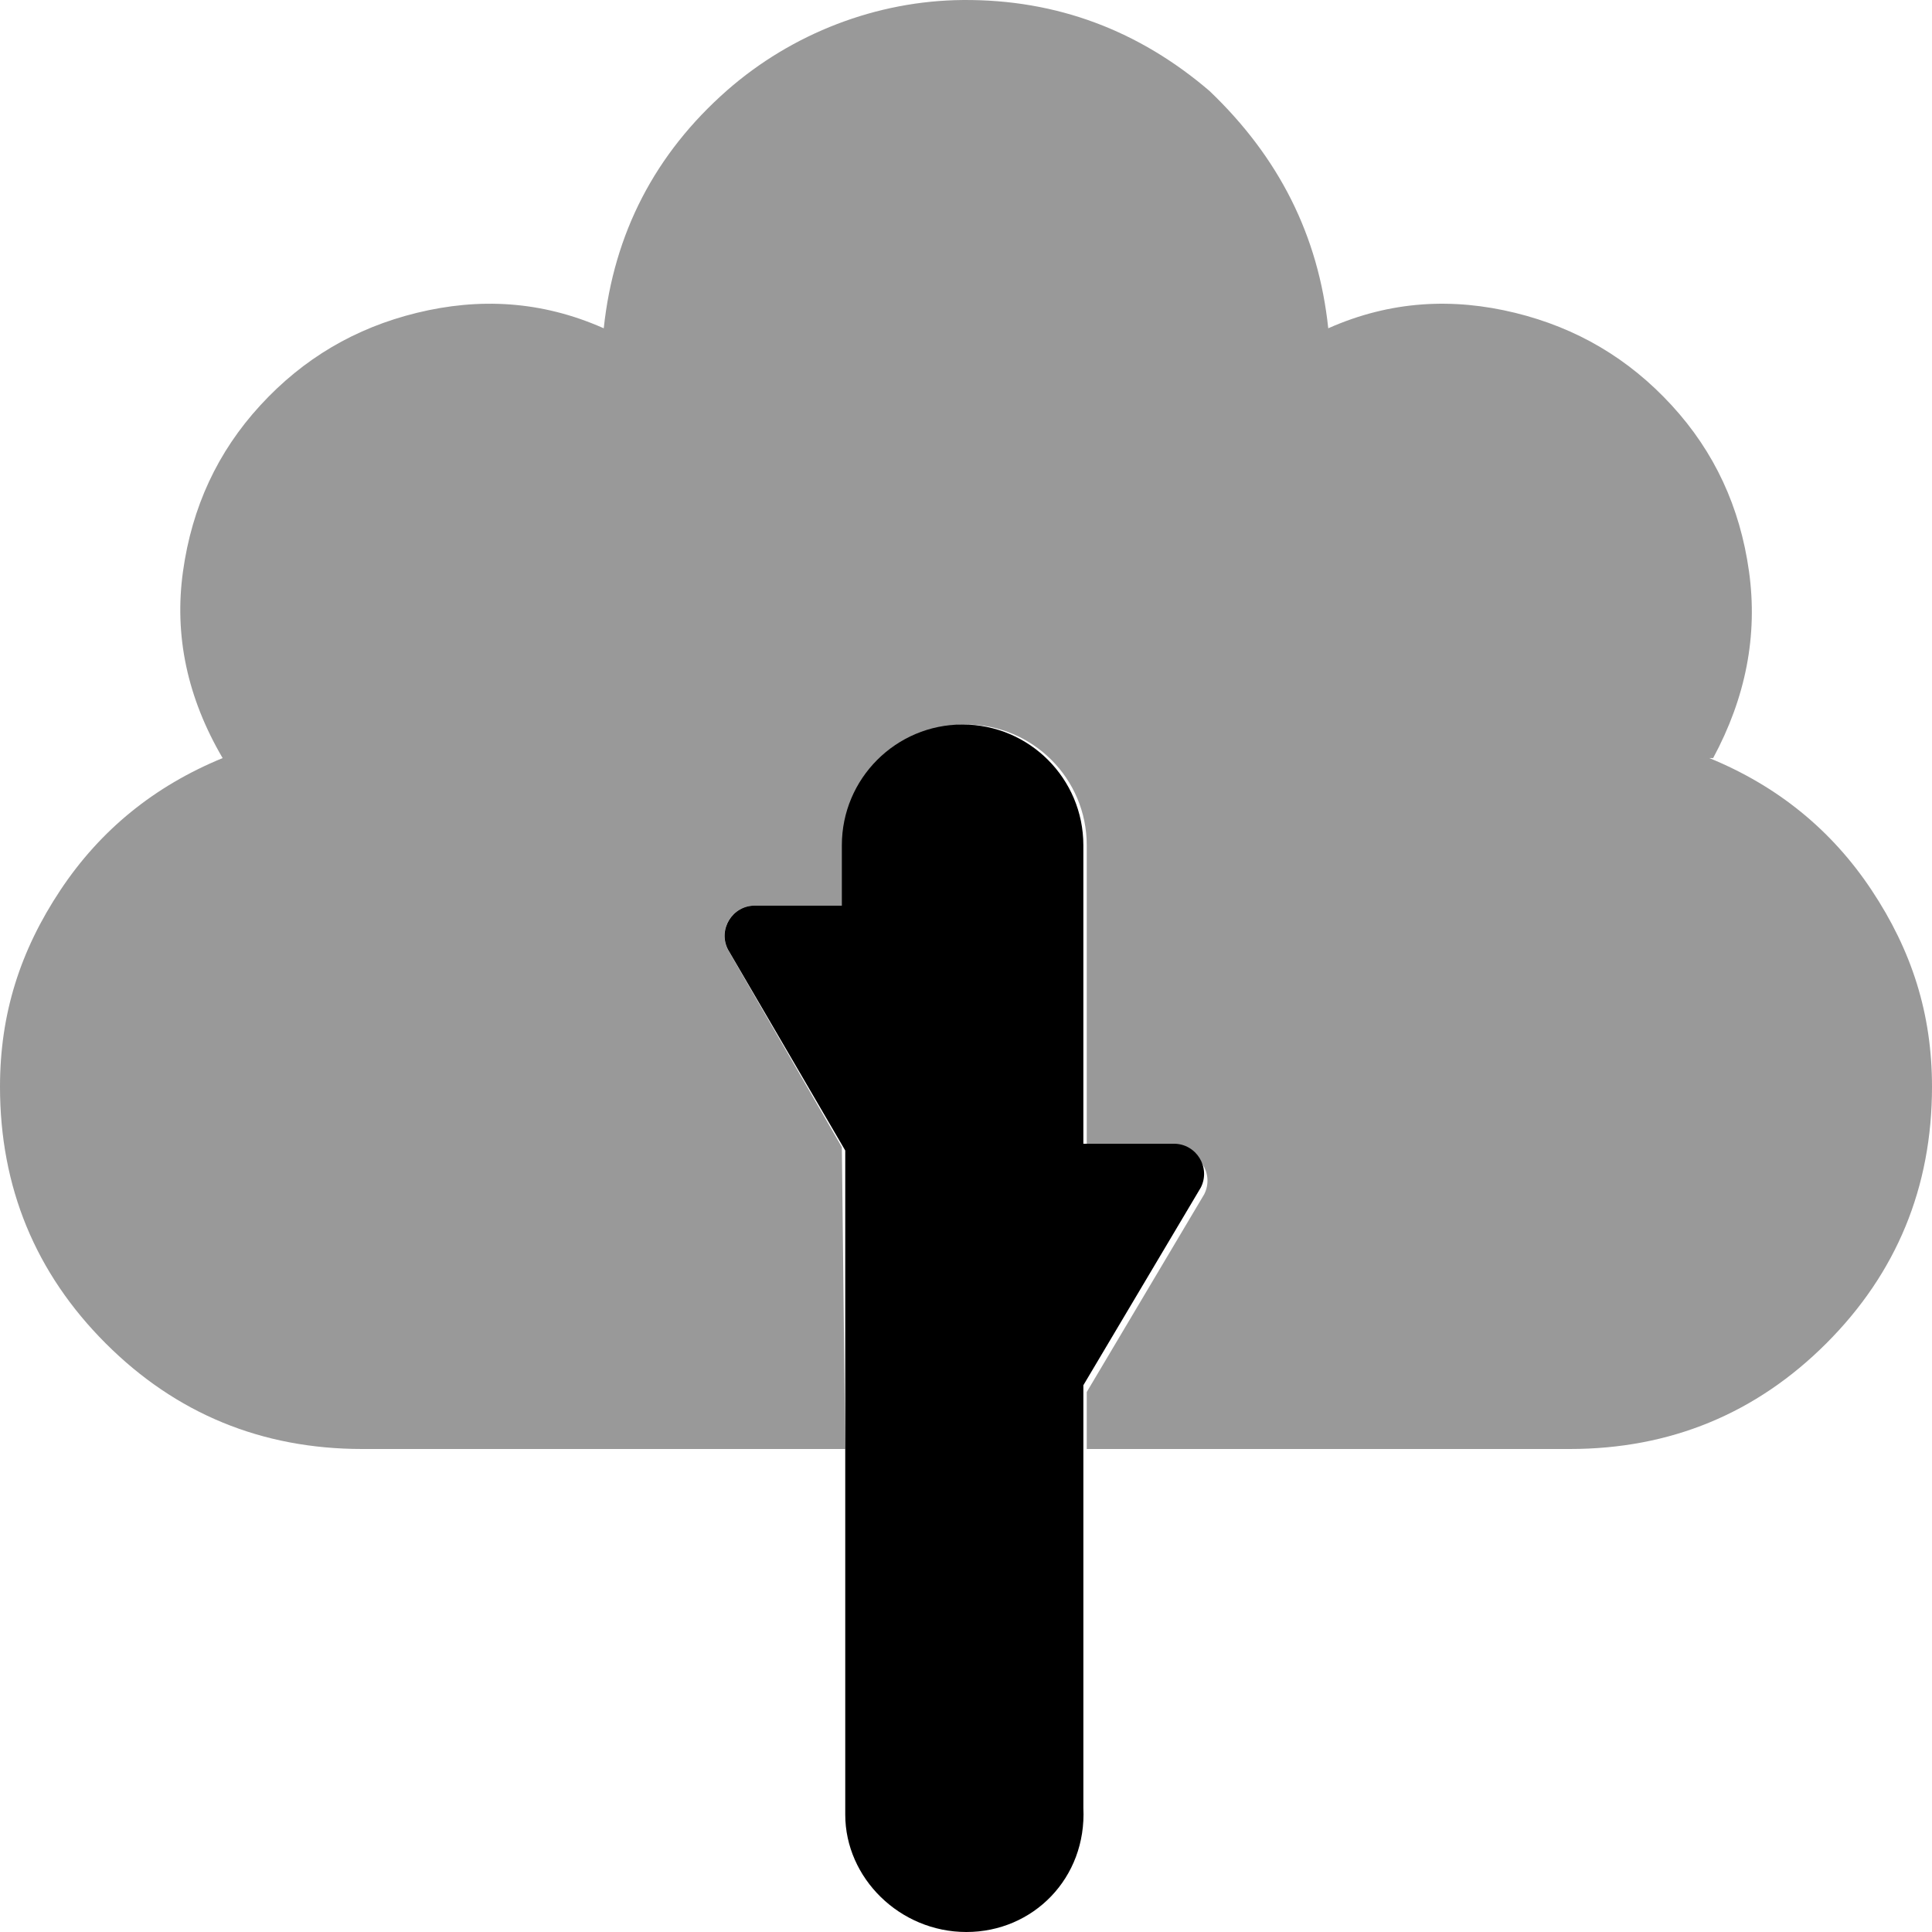
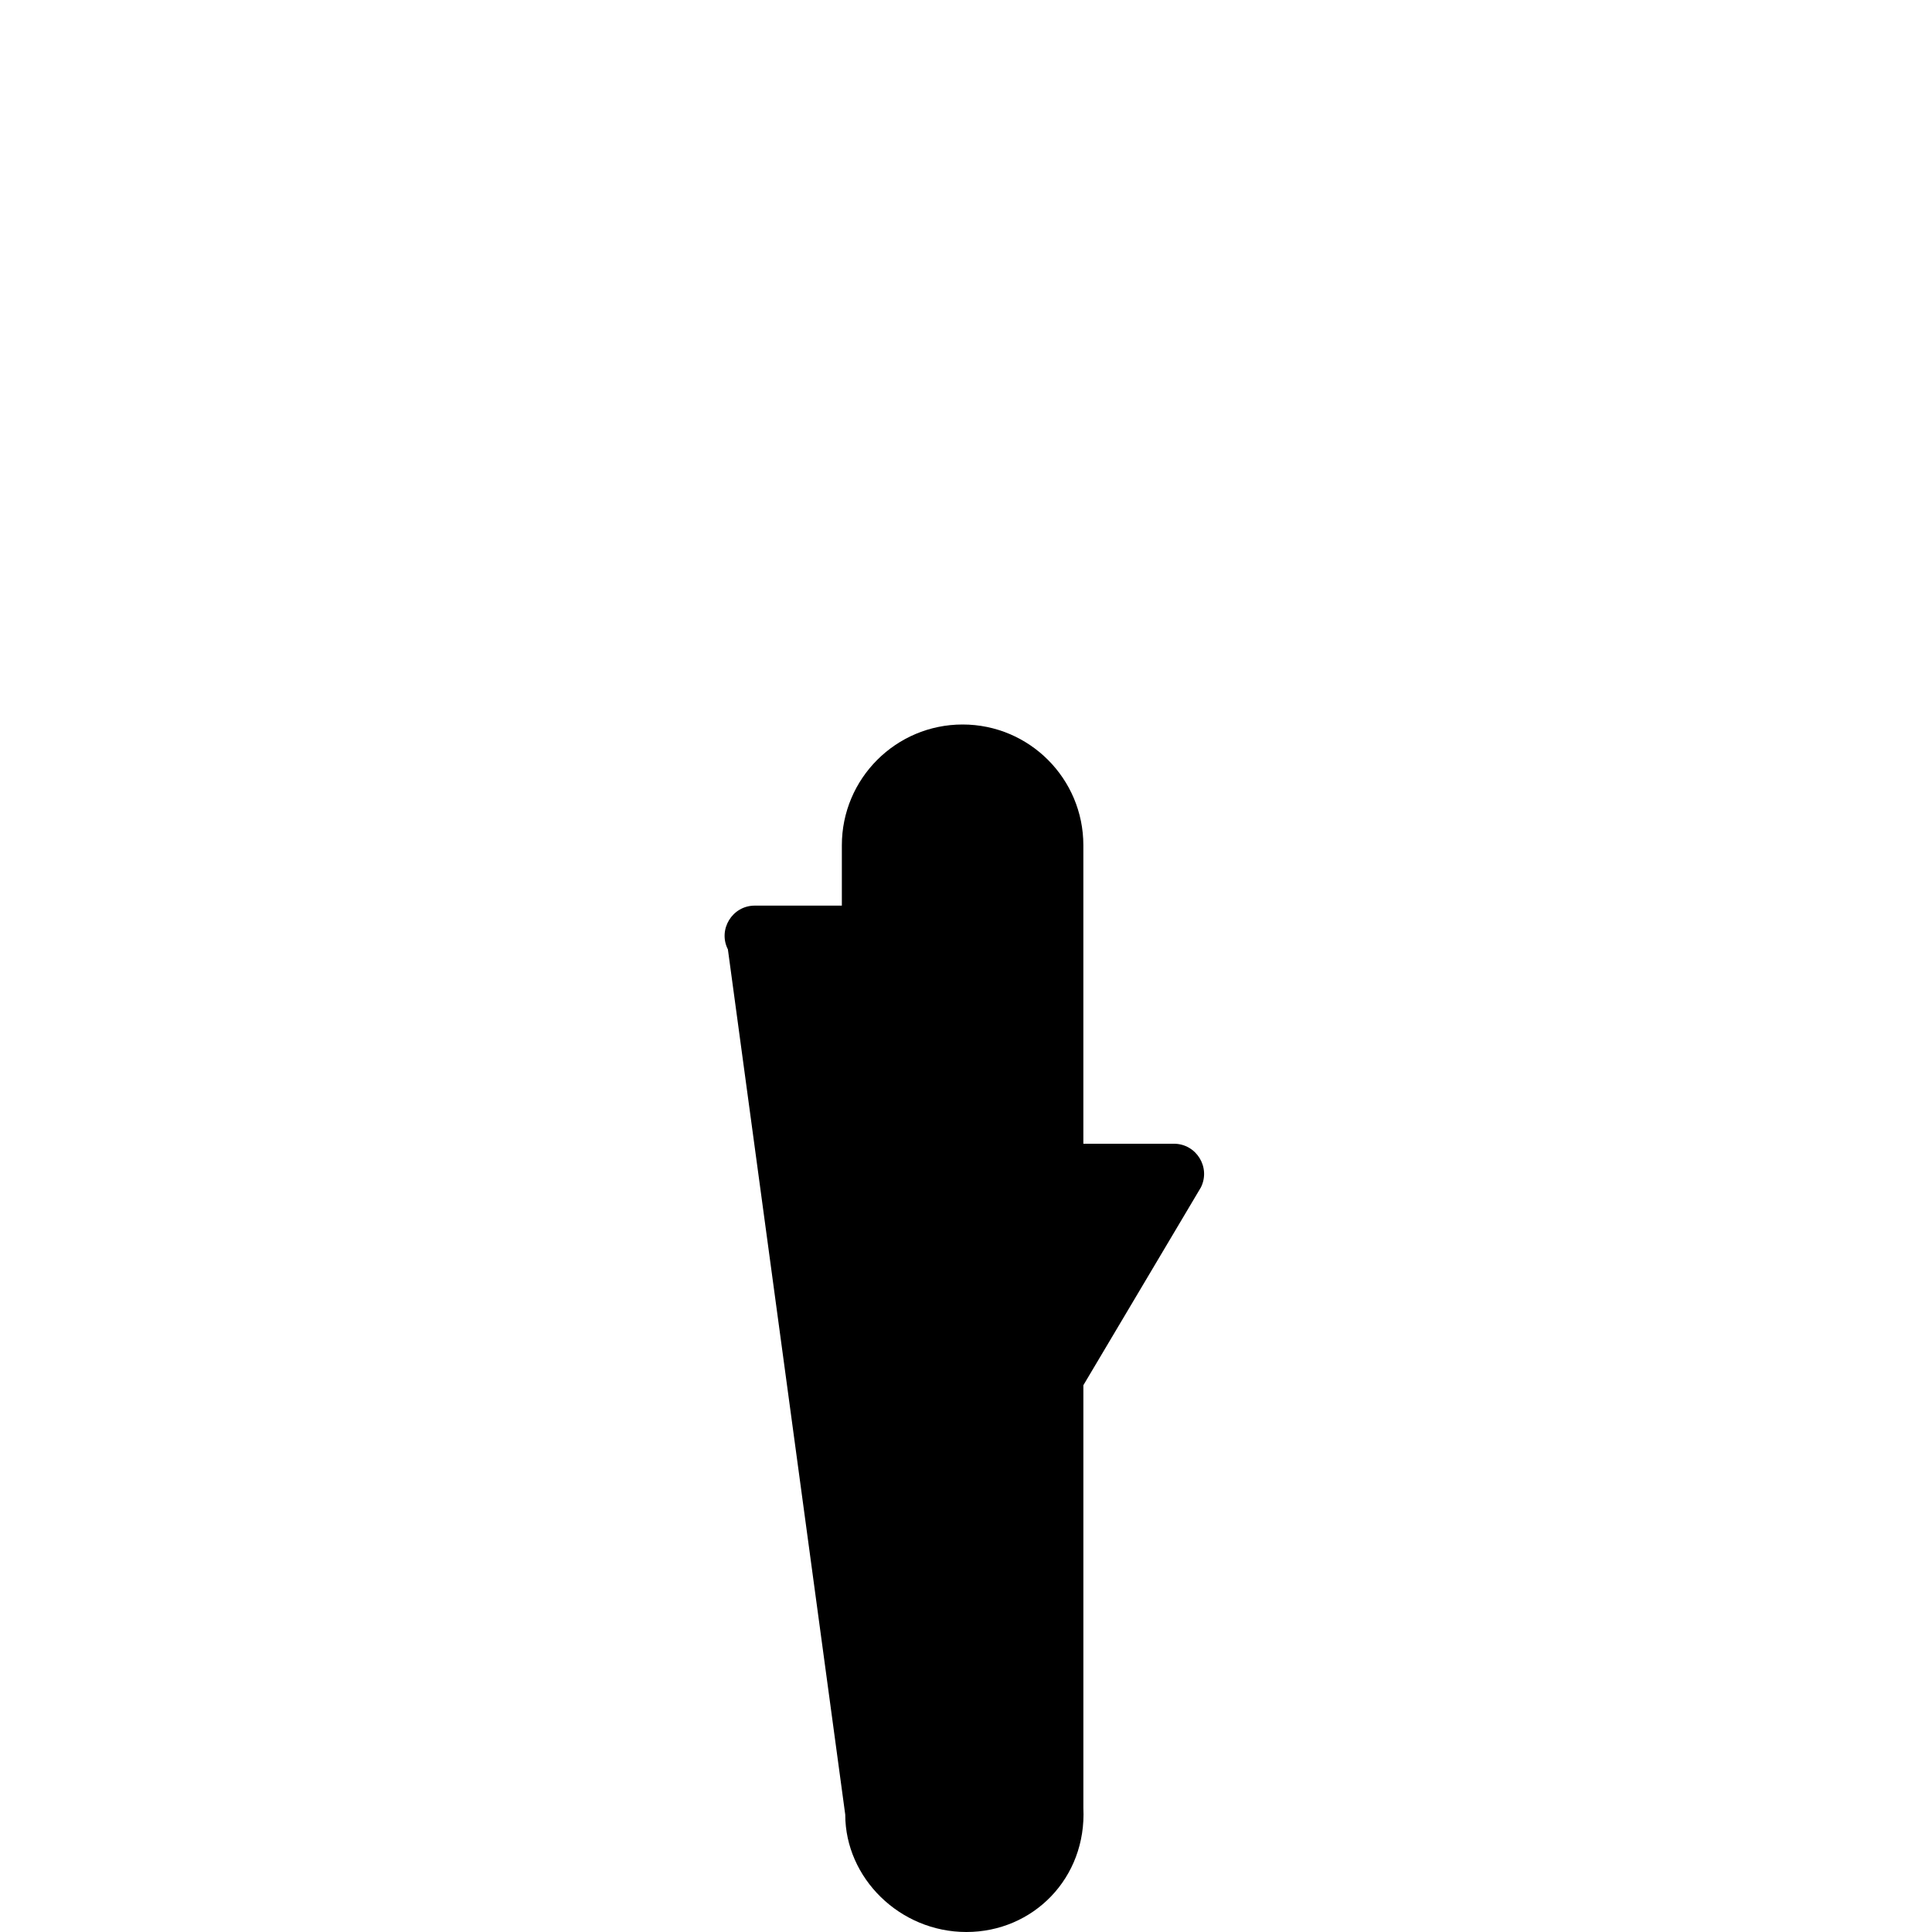
<svg xmlns="http://www.w3.org/2000/svg" viewBox="0 0 512 512">
  <defs>
    <style>.fa-secondary{opacity:.4}</style>
  </defs>
-   <path class="fa-primary" d="M200 240H223.1v-16c0-17.67 14.33-32 32-32s32 14.33 32 32v79.1h23.99c5.947 0 9.814 6.258 7.154 11.58l-31.14 52.42v112C288 497.7 273.8 512 256.1 512c-17.67 0-32.1-14.33-32.1-31.1v-176L192.9 251.6C190.2 246.3 194.1 240 200 240z" />
-   <path class="fa-secondary" d="M512 288c0 26.62-9.375 49.38-28 68s-41.38 28-68 28h-128l0-15.1l31.14-52.42c2.66-5.318-1.207-11.58-7.154-11.58H288V224c0-17.67-14.33-32-32-32s-32 14.33-32 32v16H200c-5.947 0-9.814 6.258-7.154 11.58L223.1 304L224 384H96c-26.62 0-49.38-9.375-68-28S0 314.6 0 288c0-19.38 5.375-36.1 16-52.1s25-27.62 43-35c-9.375-16-12.88-32.5-10.5-49.5s9.125-31.62 20.5-44s25.12-20.5 41.5-24.5S143.4 79.63 160 87c2.682-25.16 13.58-46.27 32.7-63.07C209.9 8.851 232.3 .176 255.2 .003c24.97-.189 46.75 8.187 65.33 24.1C338.9 41.63 349.4 62.38 352 87c16.62-7.375 33.13-8.1 49.5-4.1s30.12 12.12 41.5 24.5s18.12 27 20.5 44s-.875 33.5-9.5 49.5H453c18 7.375 32.38 19 43 35S512 268.6 512 288z" />
+   <path class="fa-primary" d="M200 240H223.1v-16c0-17.67 14.33-32 32-32s32 14.33 32 32v79.1h23.99c5.947 0 9.814 6.258 7.154 11.58l-31.14 52.42v112C288 497.7 273.8 512 256.1 512c-17.67 0-32.1-14.33-32.1-31.1L192.9 251.6C190.2 246.3 194.1 240 200 240z" />
</svg>